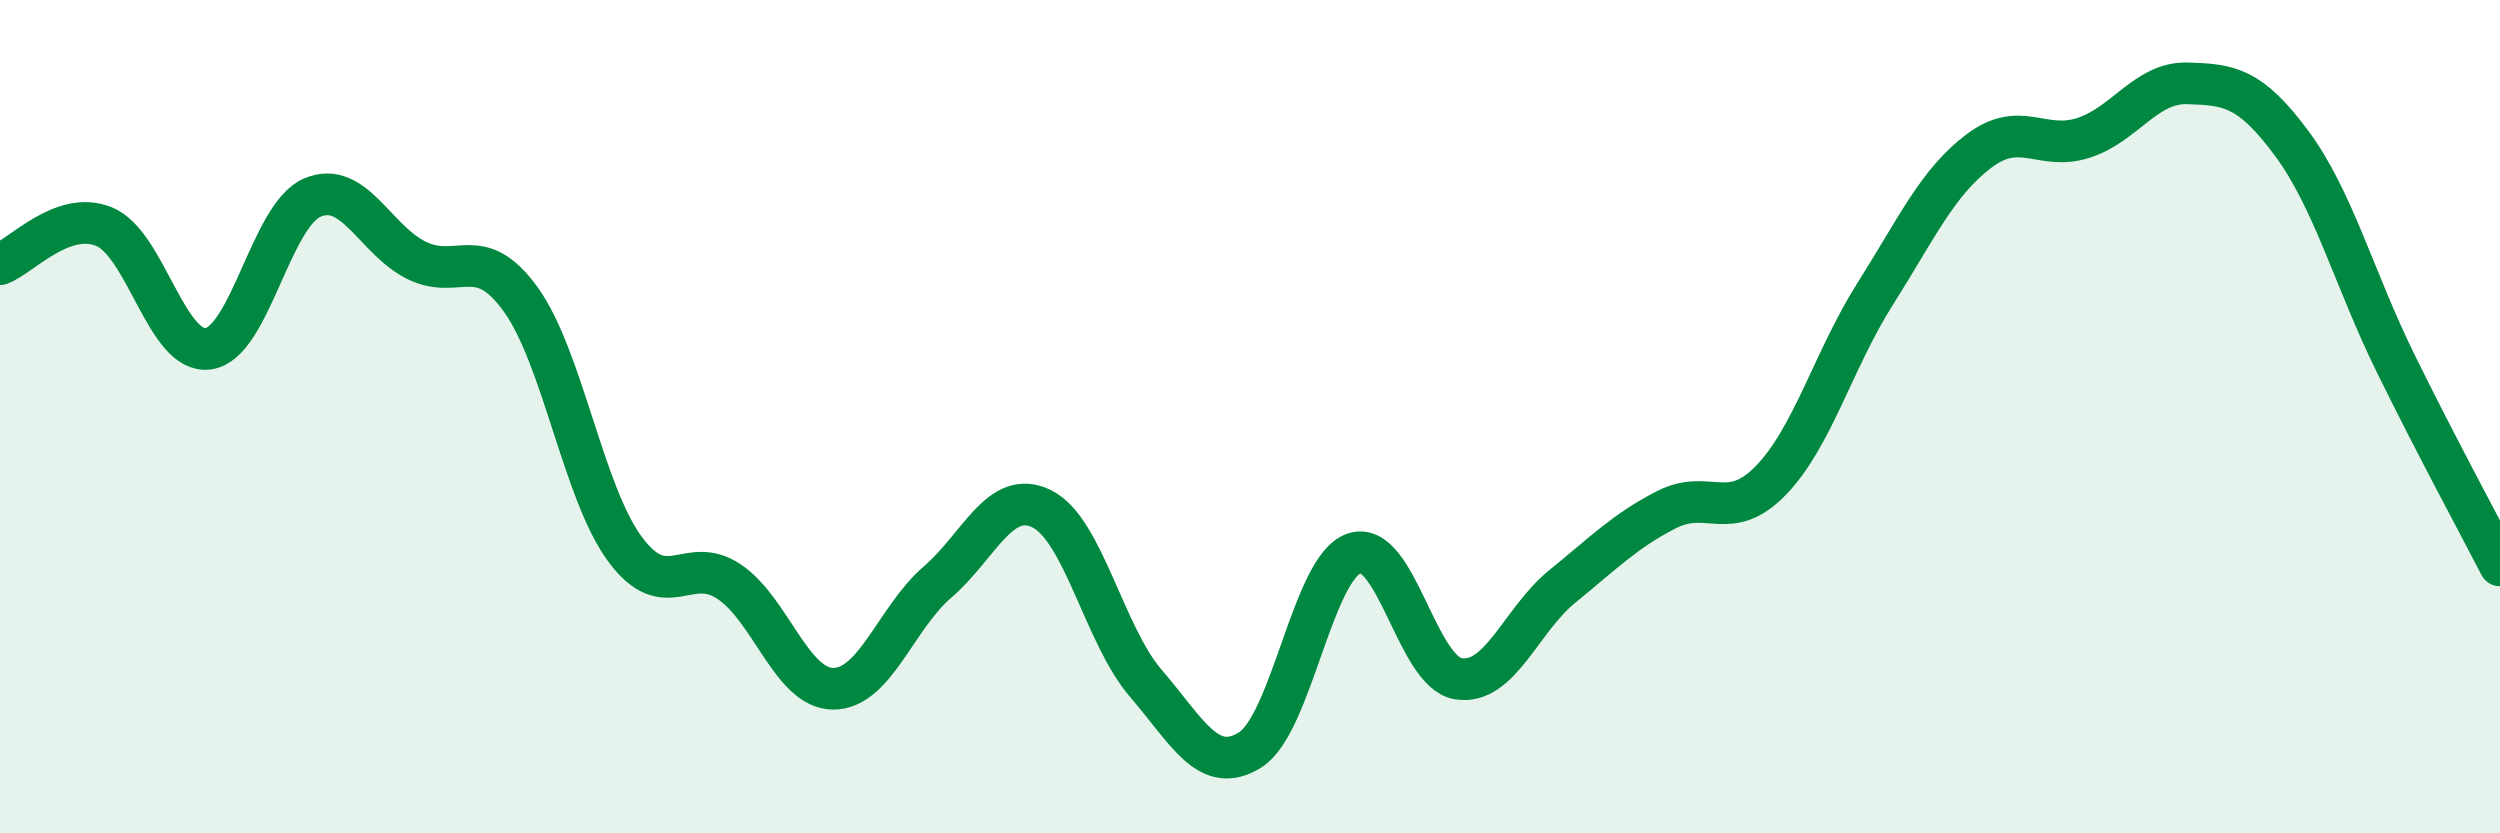
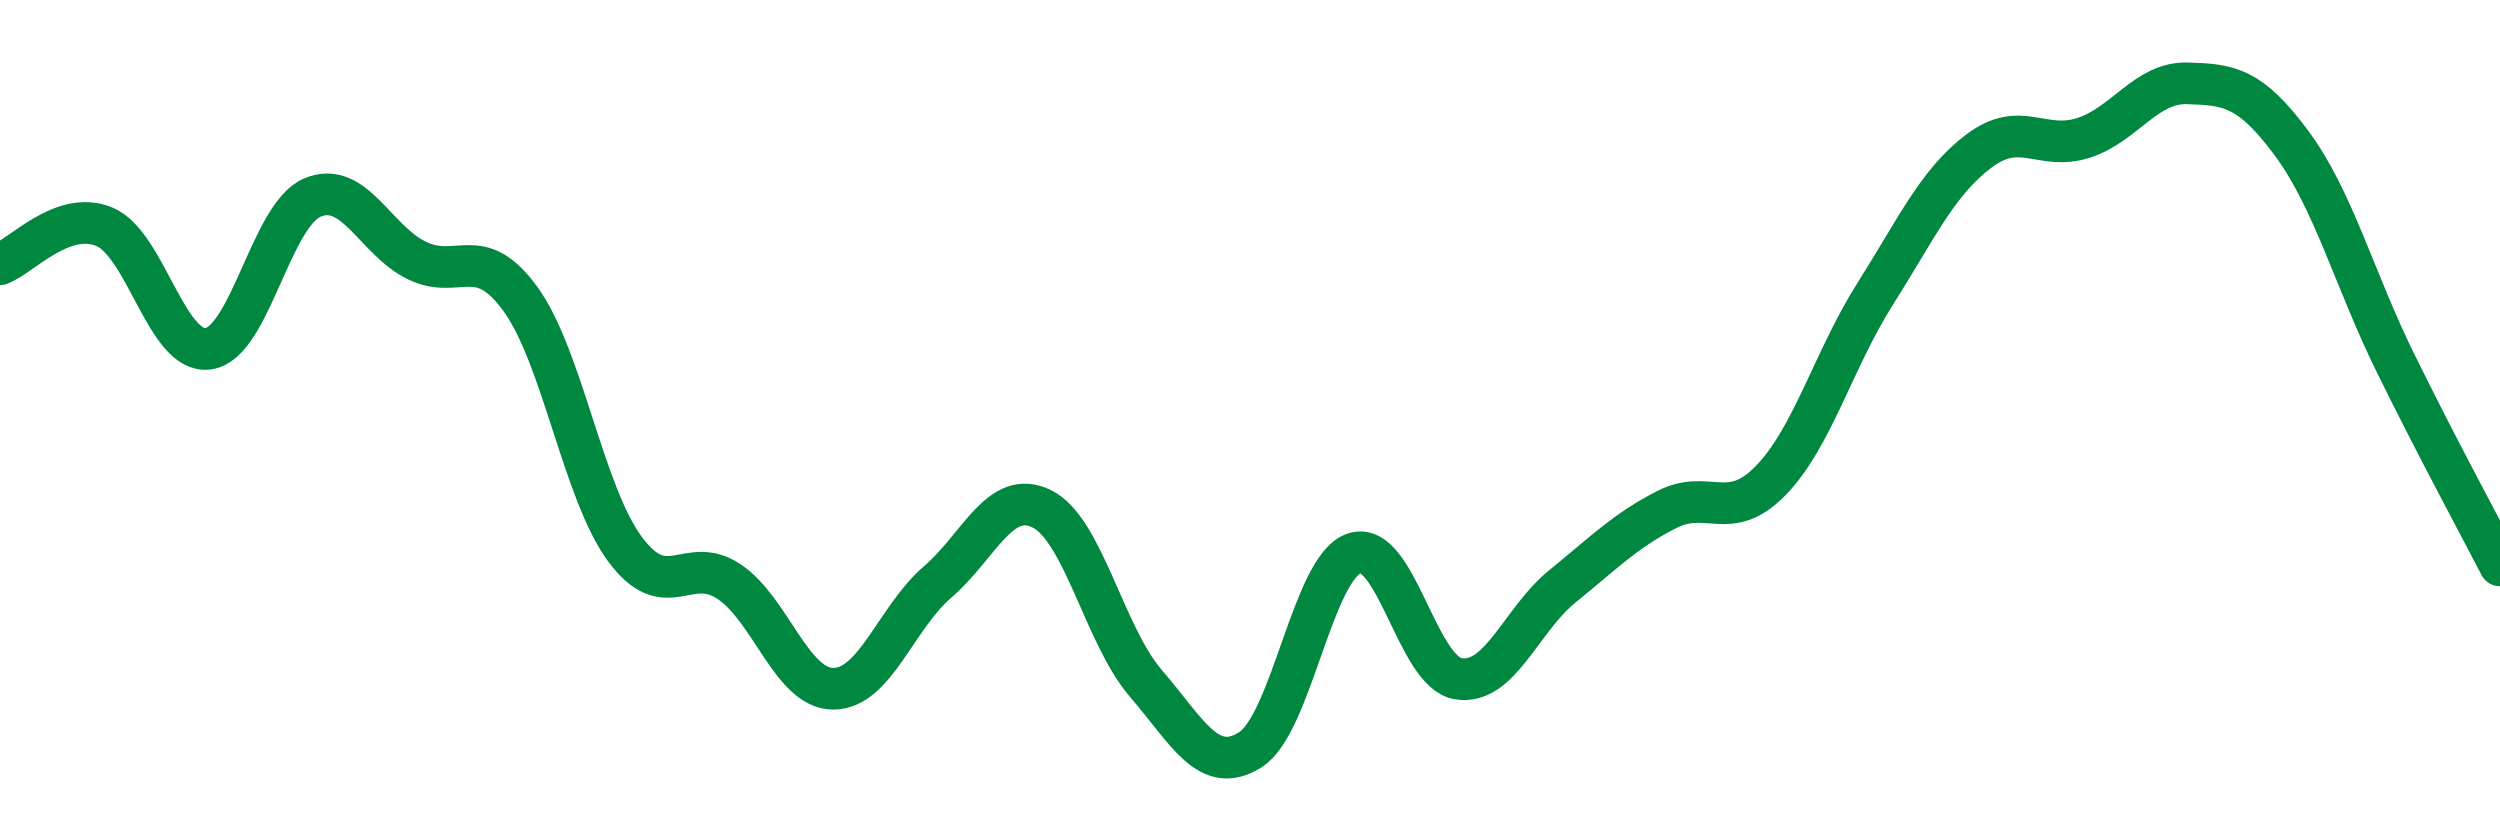
<svg xmlns="http://www.w3.org/2000/svg" width="60" height="20" viewBox="0 0 60 20">
-   <path d="M 0,6.34 C 0.5,6.16 1.5,5.03 2.5,5.44 C 3.5,5.85 4,8.51 5,8.37 C 6,8.23 6.5,5.16 7.5,4.74 C 8.5,4.32 9,5.76 10,6.25 C 11,6.74 11.5,5.8 12.5,7.19 C 13.5,8.58 14,11.83 15,13.18 C 16,14.53 16.5,13.29 17.5,13.96 C 18.5,14.63 19,16.53 20,16.53 C 21,16.53 21.5,14.83 22.5,13.97 C 23.5,13.11 24,11.72 25,12.21 C 26,12.7 26.5,15.24 27.5,16.4 C 28.5,17.56 29,18.62 30,18 C 31,17.38 31.5,13.62 32.5,13.28 C 33.5,12.94 34,16.13 35,16.29 C 36,16.45 36.5,14.88 37.5,14.07 C 38.5,13.26 39,12.74 40,12.23 C 41,11.72 41.5,12.56 42.5,11.53 C 43.5,10.5 44,8.64 45,7.06 C 46,5.48 46.5,4.37 47.5,3.62 C 48.5,2.87 49,3.63 50,3.31 C 51,2.99 51.5,1.97 52.5,2 C 53.5,2.03 54,2.09 55,3.44 C 56,4.79 56.5,6.7 57.5,8.73 C 58.5,10.76 59.5,12.6 60,13.57L60 20L0 20Z" fill="#008740" opacity="0.1" stroke-linecap="round" stroke-linejoin="round" />
  <path d="M 0,6.34 C 0.5,6.16 1.5,5.03 2.5,5.44 C 3.5,5.85 4,8.51 5,8.37 C 6,8.23 6.5,5.16 7.5,4.74 C 8.5,4.32 9,5.76 10,6.25 C 11,6.74 11.5,5.8 12.5,7.19 C 13.5,8.58 14,11.83 15,13.18 C 16,14.53 16.5,13.29 17.5,13.96 C 18.5,14.63 19,16.53 20,16.53 C 21,16.53 21.5,14.83 22.5,13.97 C 23.5,13.11 24,11.72 25,12.21 C 26,12.7 26.5,15.24 27.5,16.4 C 28.5,17.56 29,18.62 30,18 C 31,17.38 31.5,13.62 32.5,13.28 C 33.5,12.94 34,16.13 35,16.29 C 36,16.45 36.5,14.88 37.5,14.07 C 38.5,13.26 39,12.74 40,12.23 C 41,11.72 41.5,12.56 42.5,11.53 C 43.5,10.5 44,8.64 45,7.06 C 46,5.48 46.5,4.37 47.5,3.62 C 48.5,2.87 49,3.63 50,3.31 C 51,2.99 51.5,1.97 52.5,2 C 53.5,2.03 54,2.09 55,3.44 C 56,4.79 56.5,6.7 57.5,8.73 C 58.5,10.76 59.5,12.6 60,13.57" stroke="#008740" stroke-width="1" fill="none" stroke-linecap="round" stroke-linejoin="round" />
</svg>